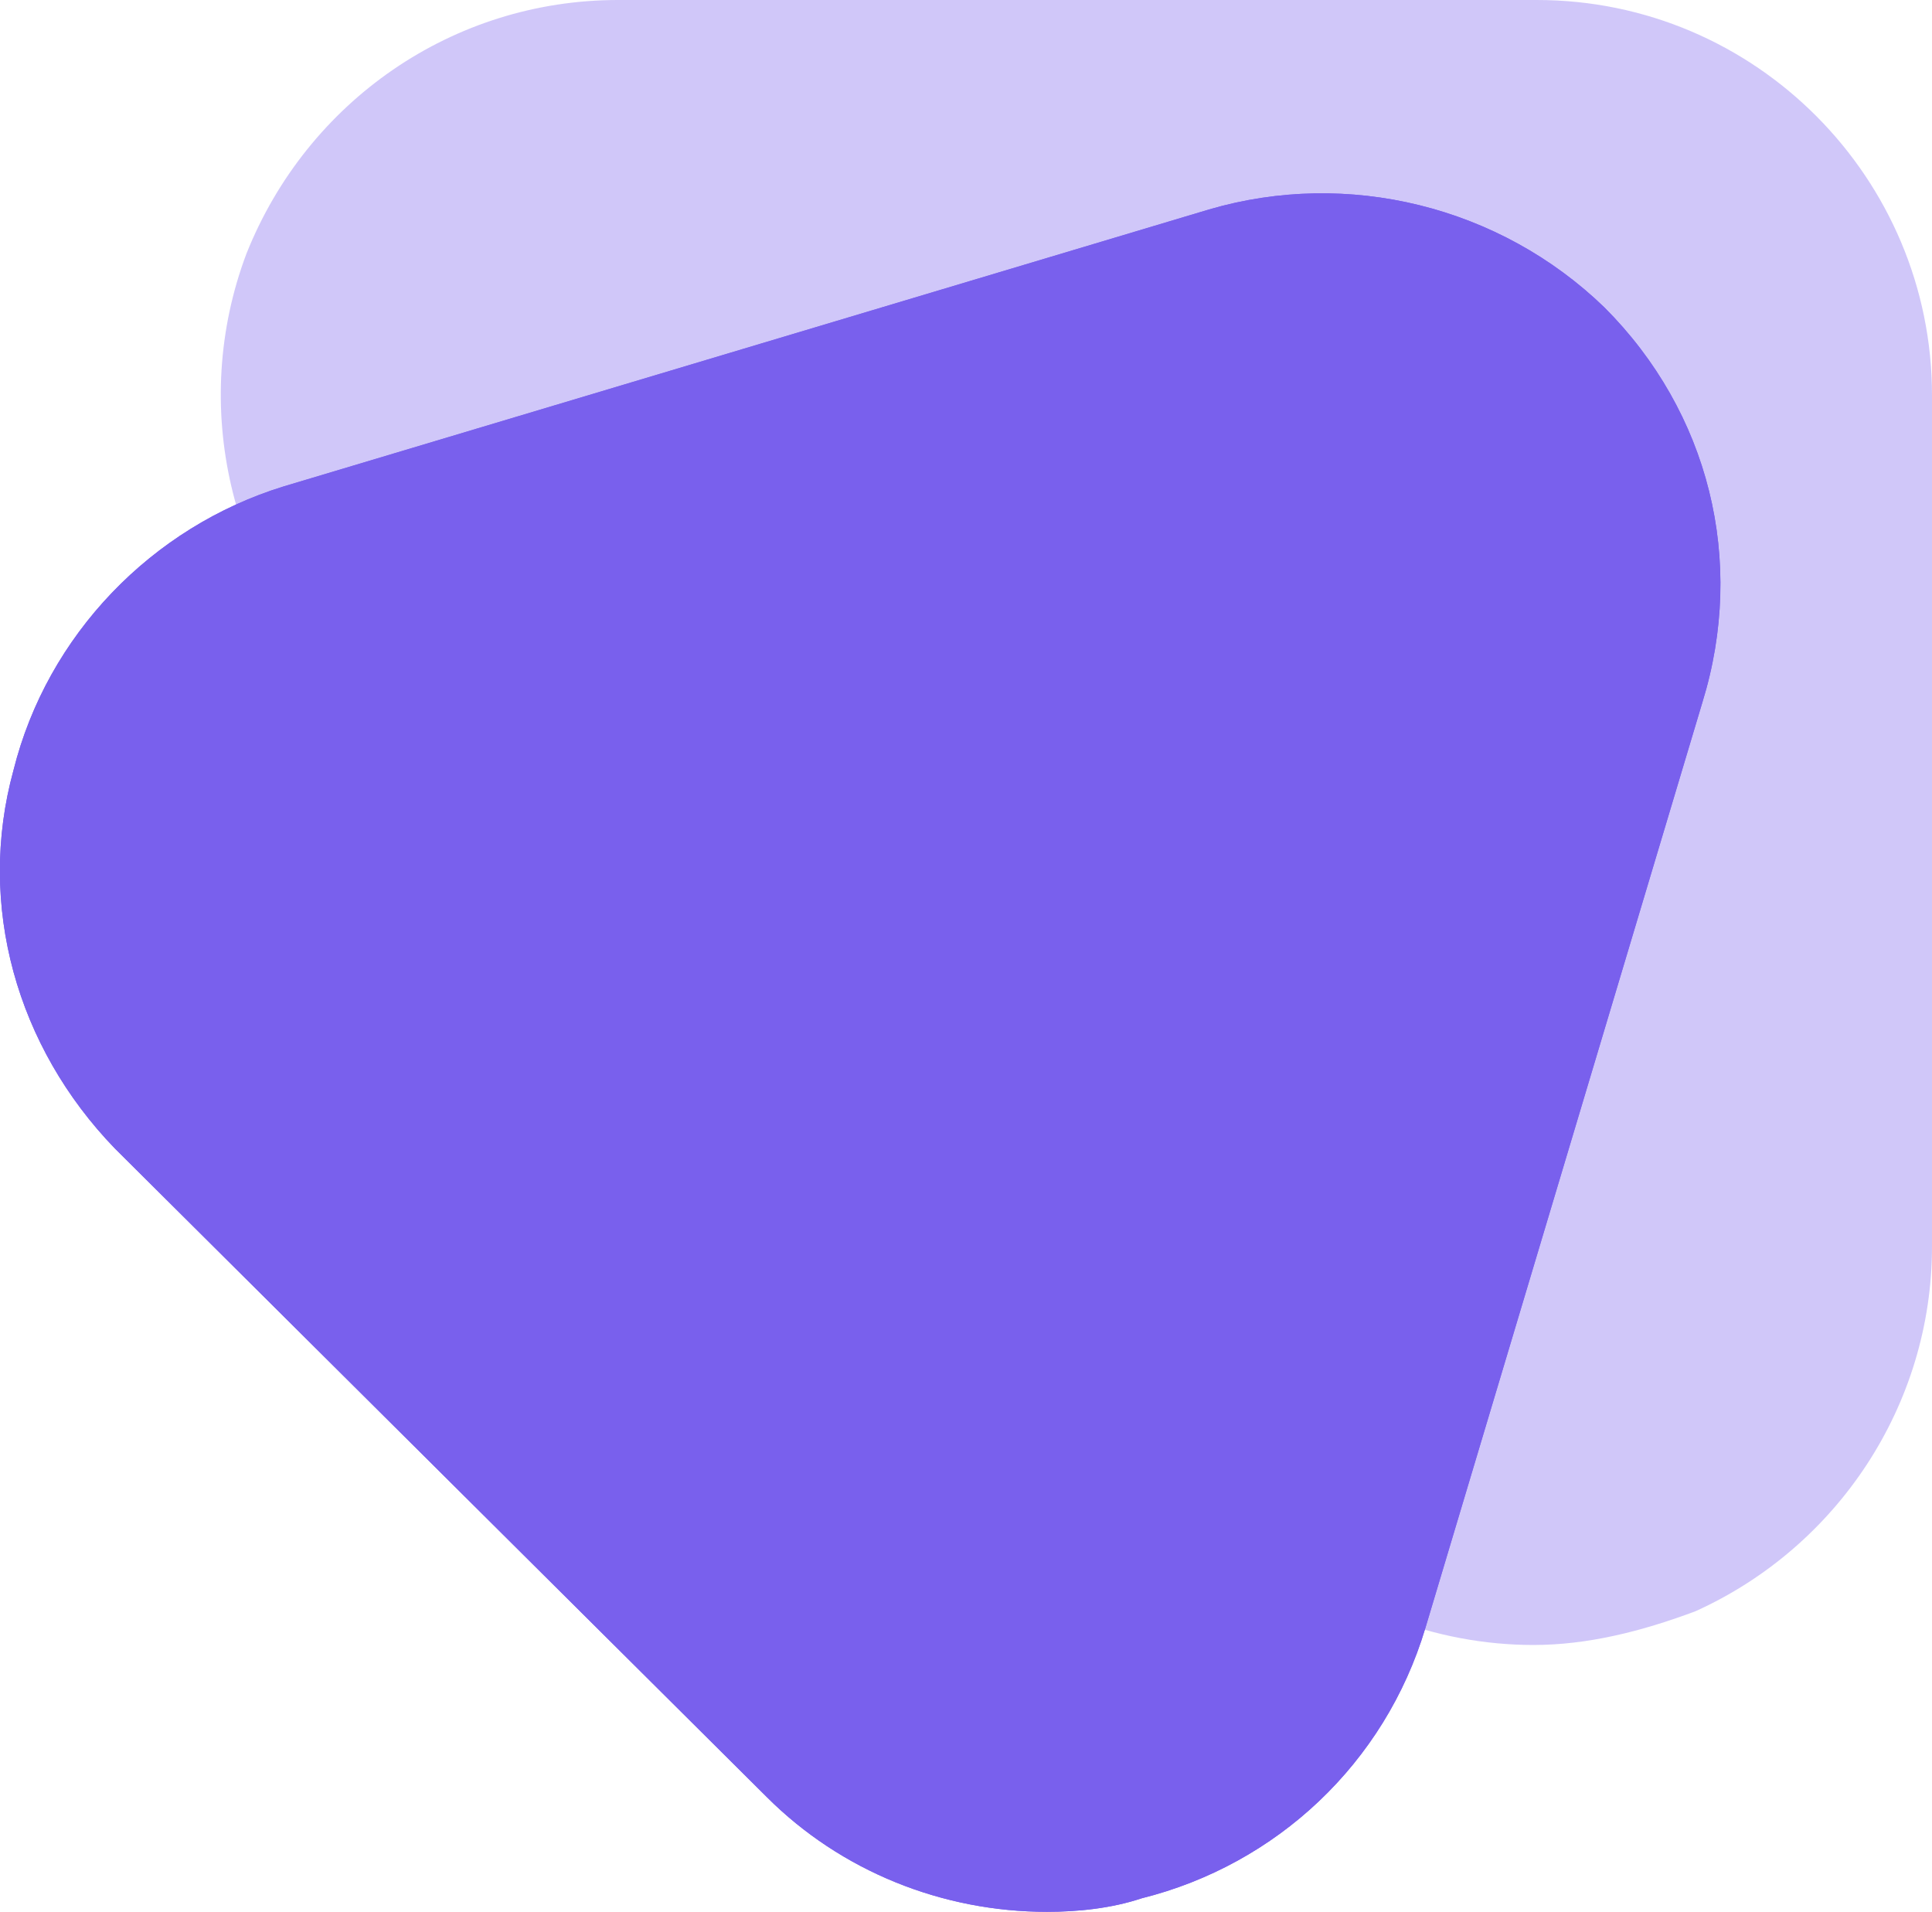
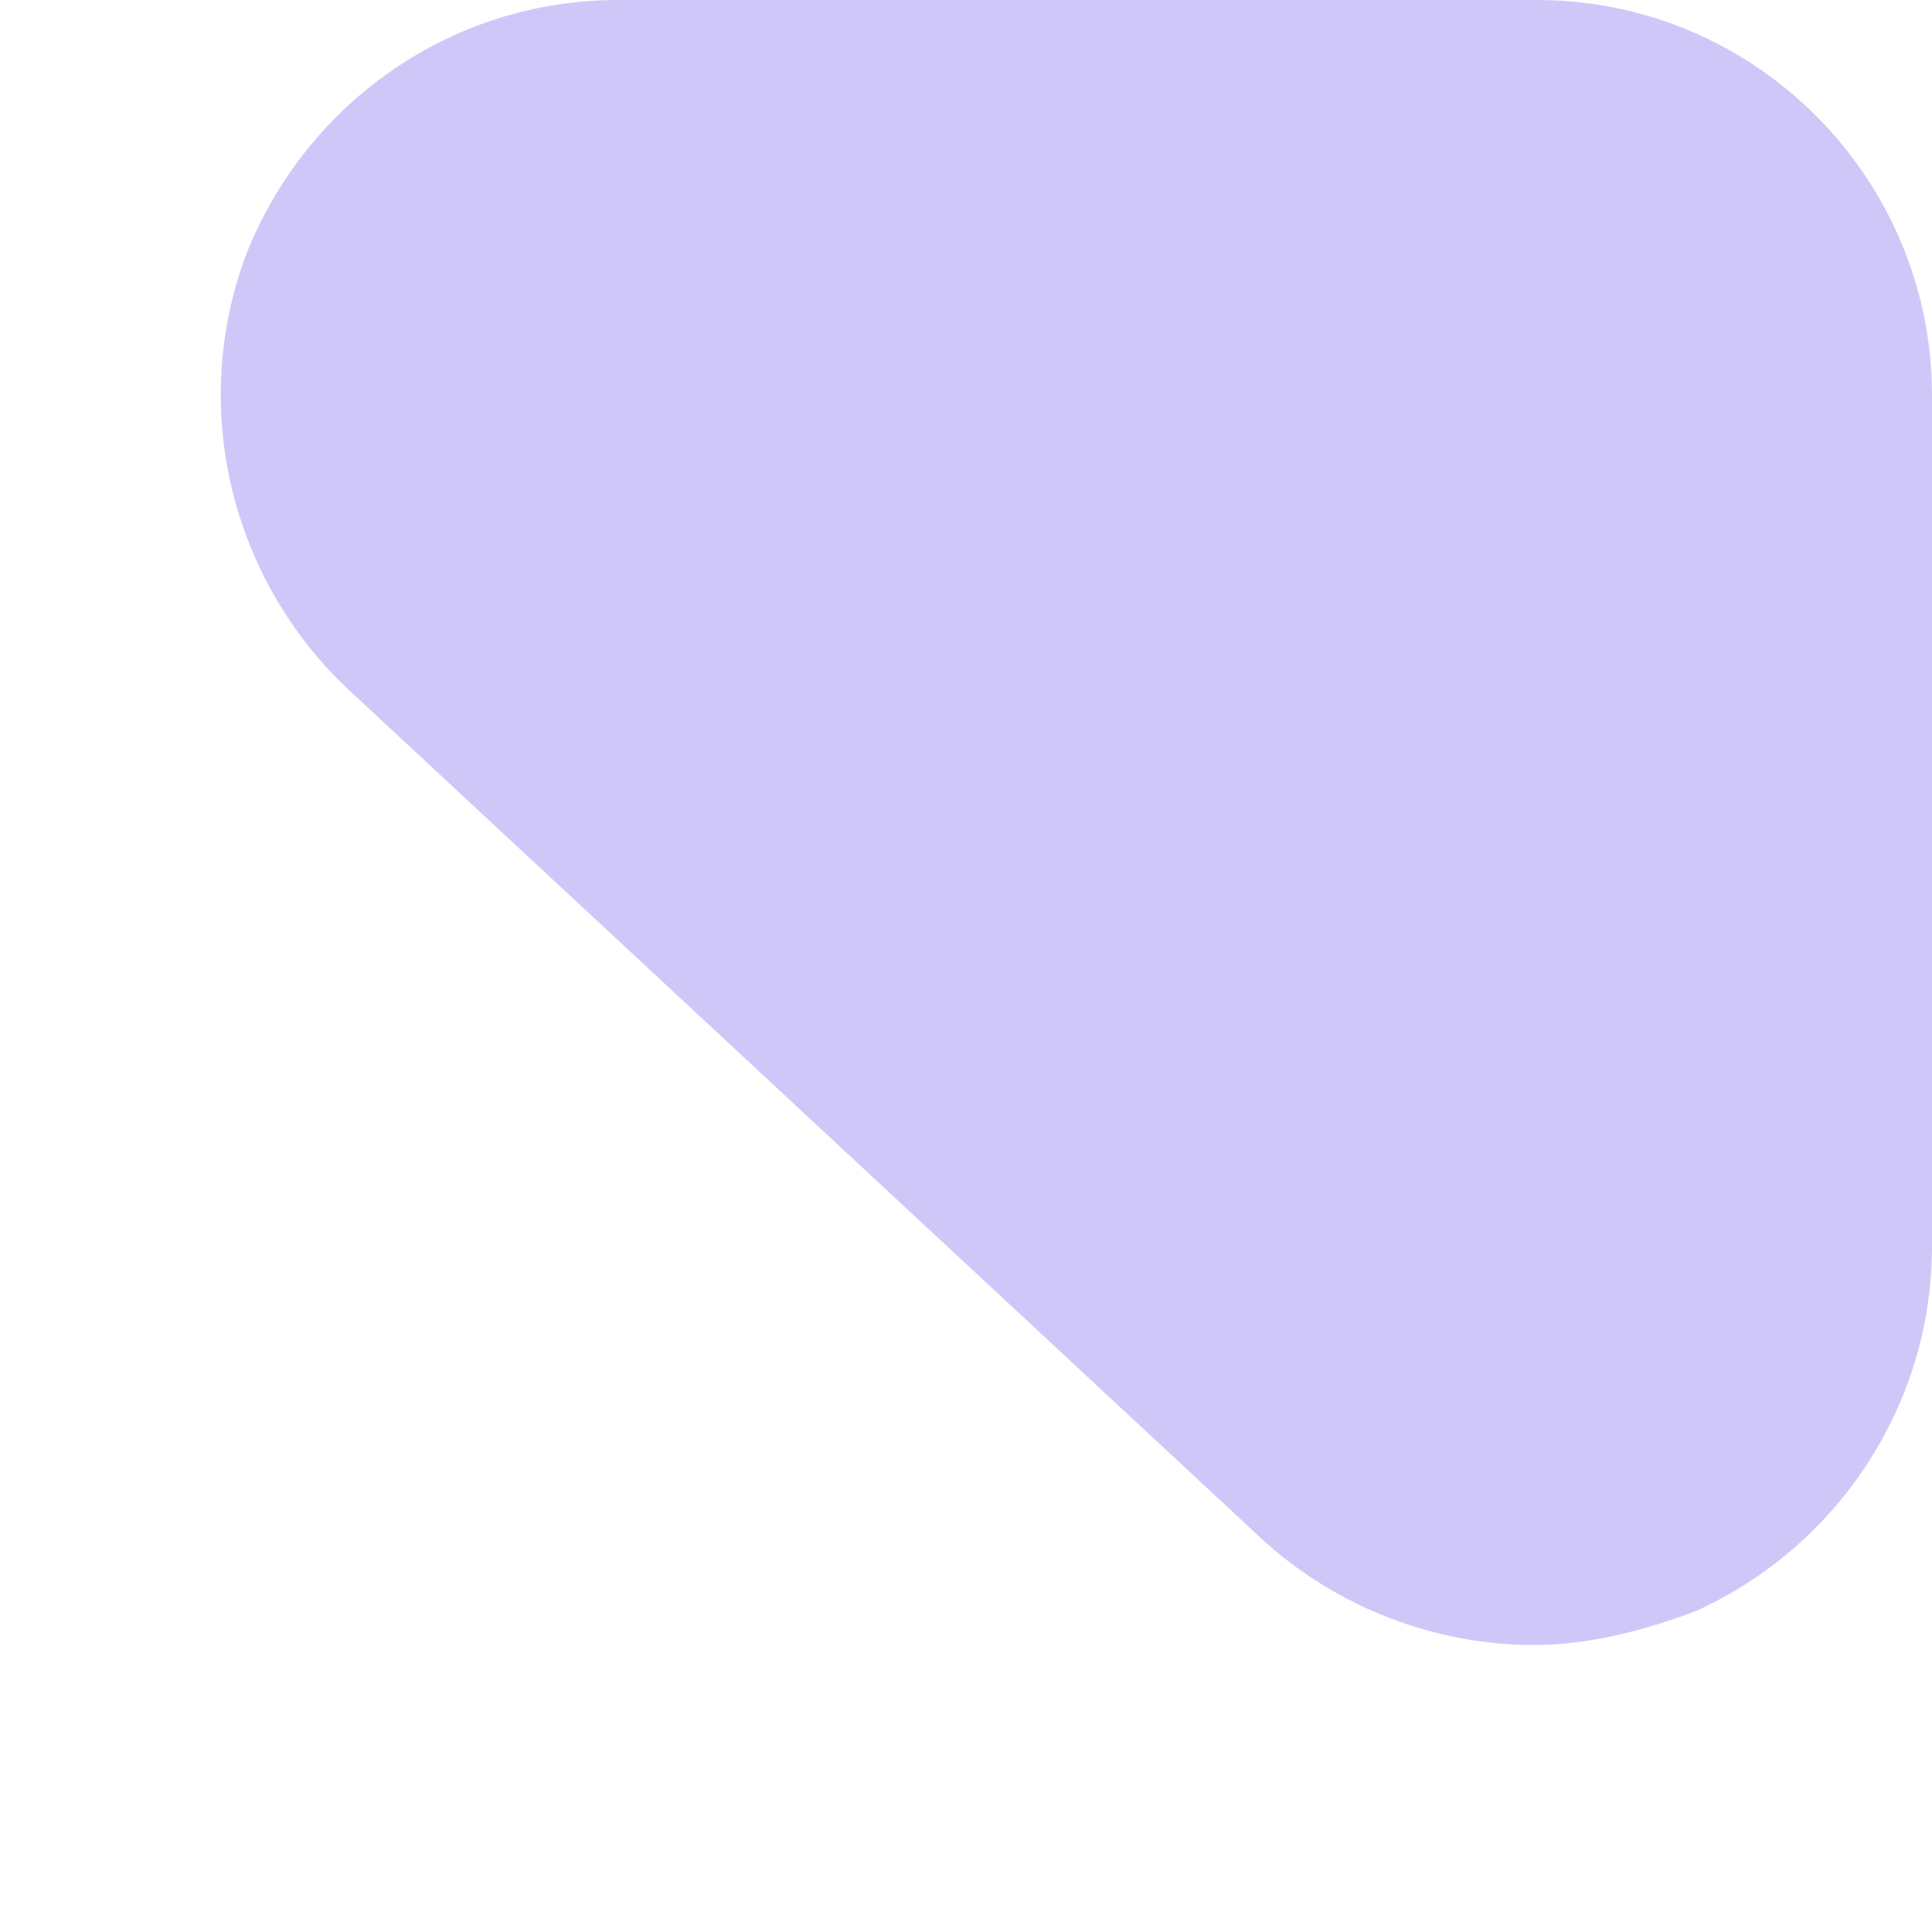
<svg xmlns="http://www.w3.org/2000/svg" version="1.1" id="Layer_1" x="0px" y="0px" viewBox="0 0 57.2 56.6" style="enable-background:new 0 0 57.2 56.6;" xml:space="preserve">
  <style type="text/css">
	.st0{opacity:0.35;fill:#7960ED;enable-background:new    ;}
	.st1{fill:#7960ED;}
</style>
  <path class="st0" d="M45.4,48.7c-2.9,0-5.8-1.1-8-3.1L10.3,20.4c-3.5-3.3-4.7-8.4-3-12.9C9.1,3,13.4,0,18.3,0h27.2  C52,0,57.2,5.3,57.2,11.7v25.2c0,4.7-2.8,8.9-7,10.8C48.6,48.3,47,48.7,45.4,48.7z" />
-   <path class="st1" d="M31,56.6c-3.1,0-6.1-1.2-8.3-3.4L3.4,34c-2.9-3-4.1-7.2-3-11.2c1-4,4.1-7.2,8-8.4l27.4-8.2  c4.1-1.2,8.6-0.1,11.7,2.9c3.1,3.1,4.2,7.5,2.9,11.7l-8.2,27.4c-1.2,4-4.4,7-8.4,8C32.9,56.5,31.9,56.6,31,56.6z" />
-   <path class="st1" d="M31,56.6c-3.1,0-6.1-1.2-8.3-3.4L3.4,34c-2.9-3-4.1-7.2-3-11.2c1-4,4.1-7.2,8-8.4l27.4-8.2  c4.1-1.2,8.6-0.1,11.7,2.9c3.1,3.1,4.2,7.5,2.9,11.7l-8.2,27.4c-1.2,4-4.4,7-8.4,8C32.9,56.5,31.9,56.6,31,56.6z" />
</svg>